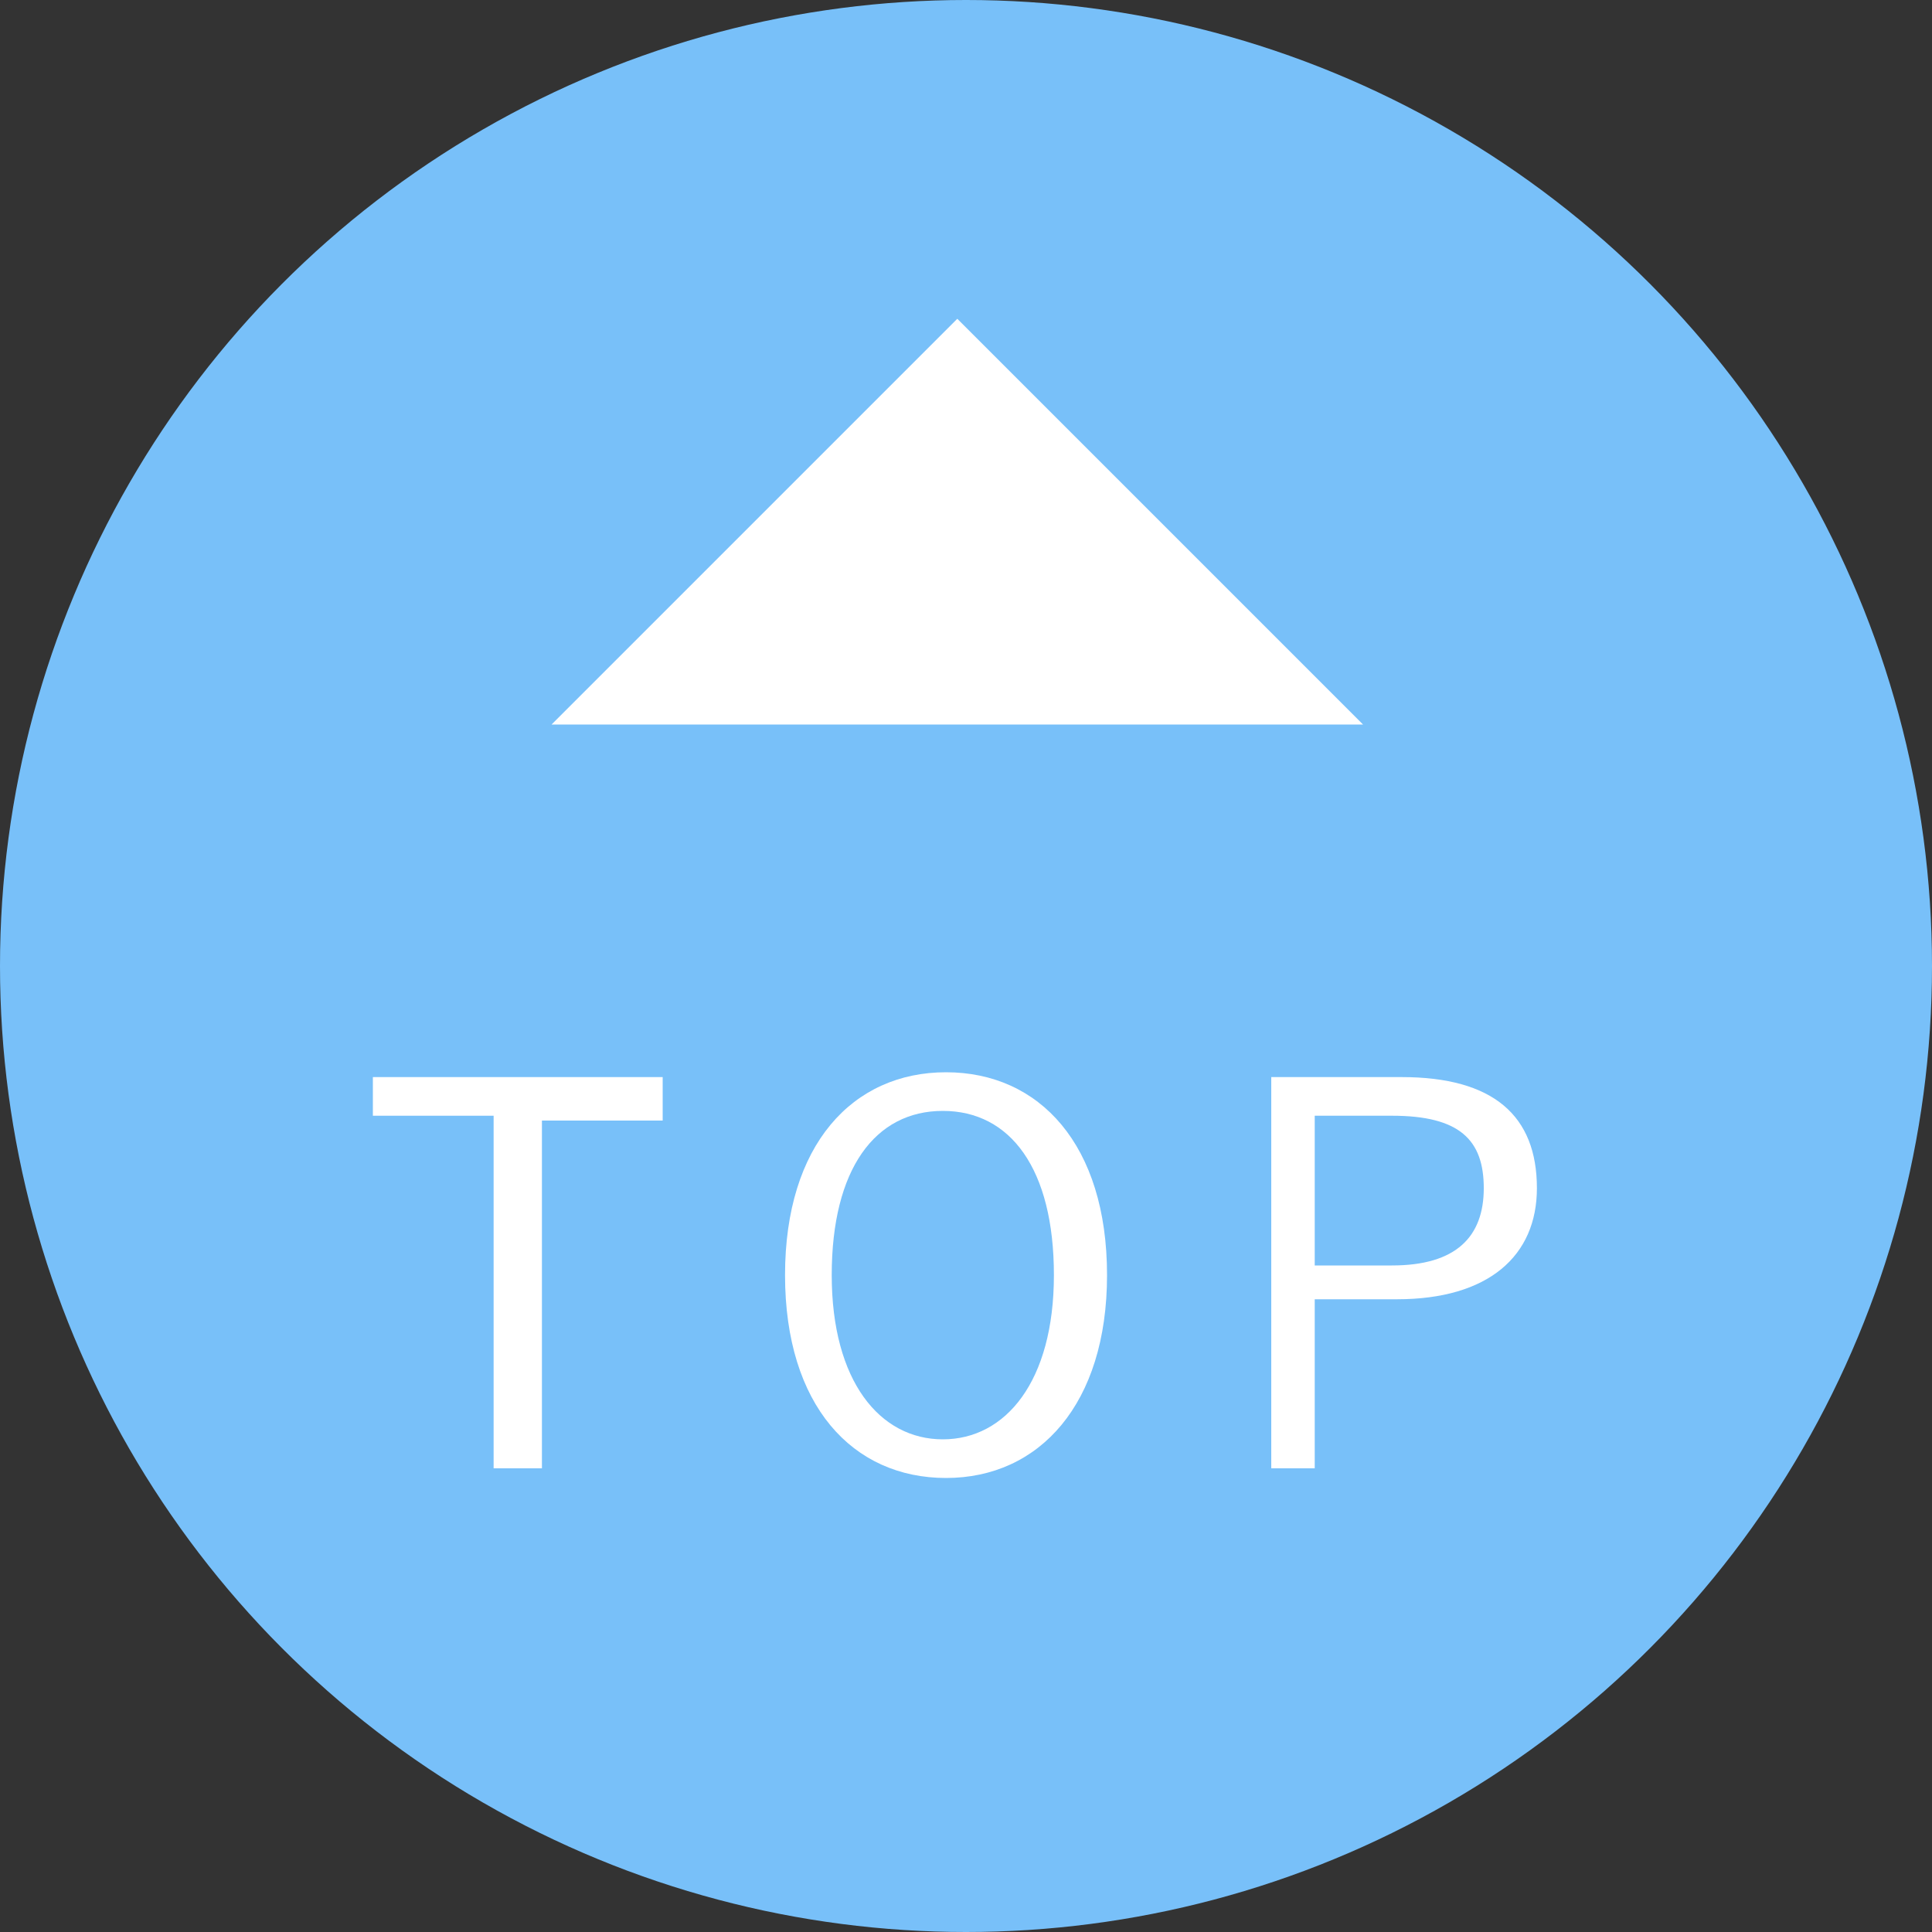
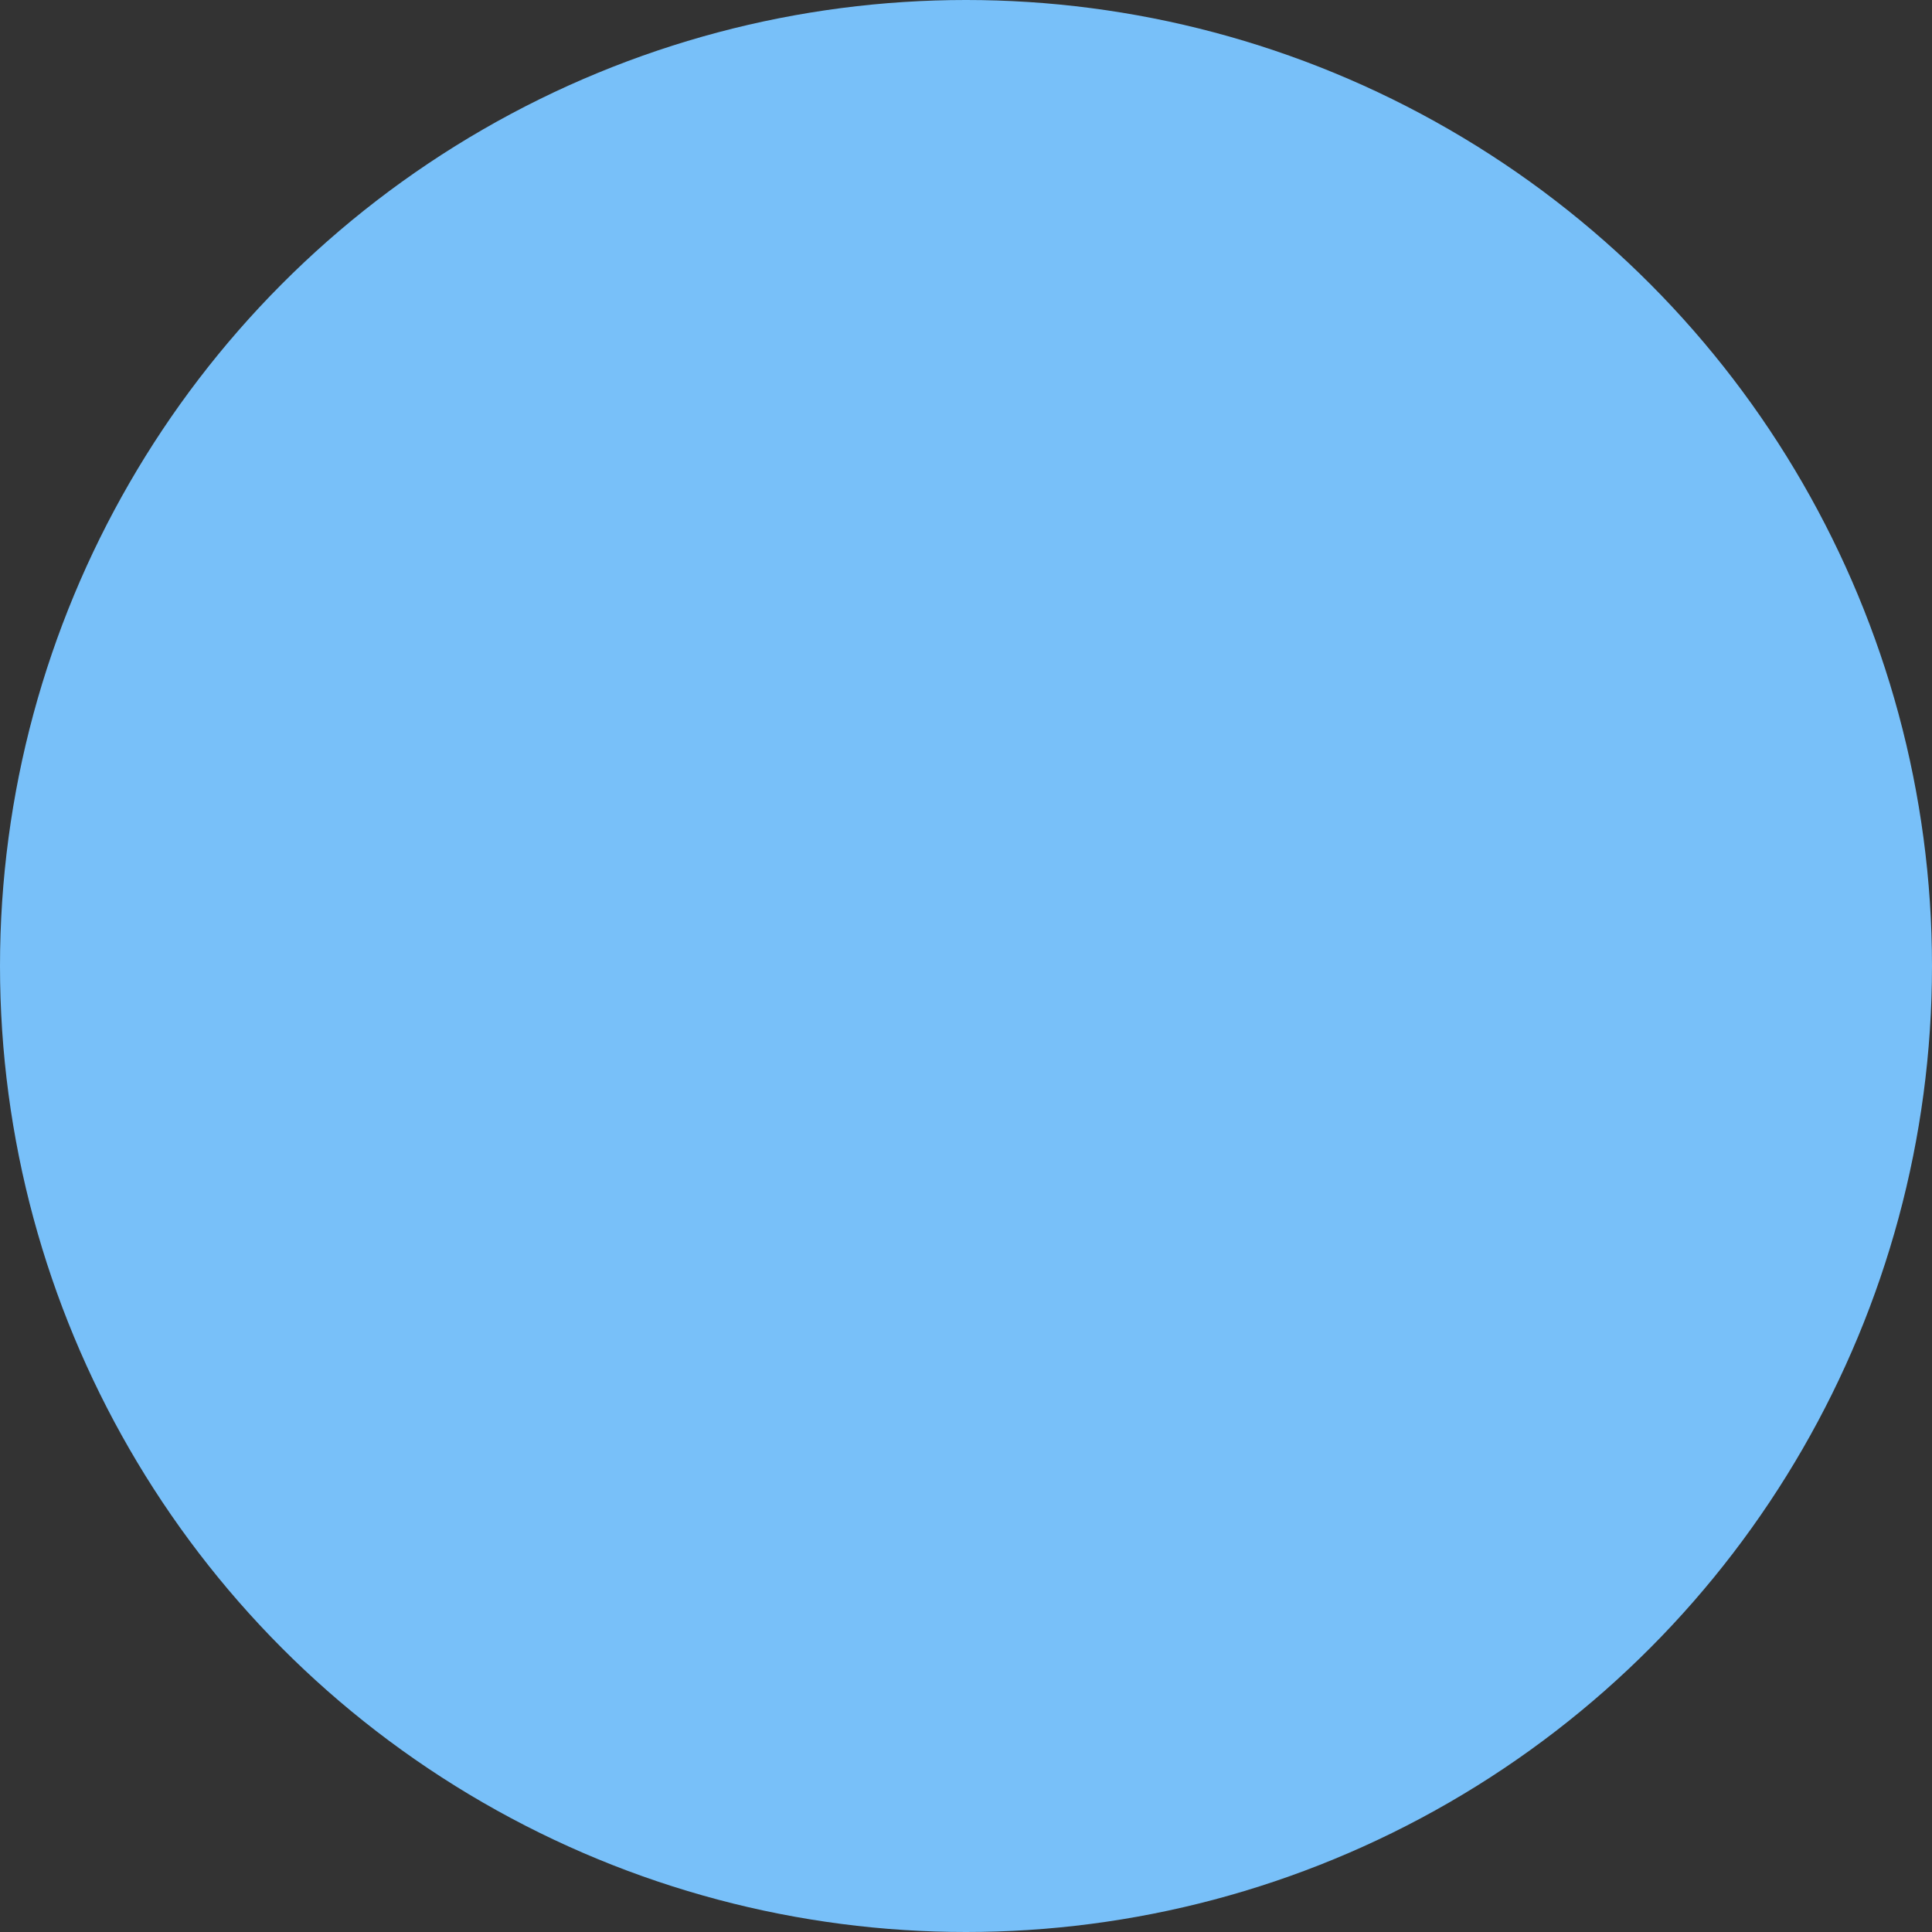
<svg xmlns="http://www.w3.org/2000/svg" viewBox="0 0 60 60">
  <rect x="0" y="0" width="60" height="60" fill="#333333" stroke="none" />
  <defs>
    <style>.cls-1{fill:#78c0f9;}.cls-2{fill:#fff;}</style>
  </defs>
  <title>アセット 1</title>
  <g id="レイヤー_2" data-name="レイヤー 2">
    <g id="レイヤー_1-2" data-name="レイヤー 1">
      <circle id="_パス_" data-name=" パス " class="cls-1" cx="30" cy="30" r="30" />
      <g id="_グループ_3" data-name=" グループ 3">
-         <path id="_パス_2" data-name=" パス 2" class="cls-2" d="M20.58,34.8H16.83V45.6h-1.5V34.65H11.58v-1.2h9Z" />
-         <path id="_複合パス_" data-name=" 複合パス " class="cls-2" d="M34.38,39.6c0,4-2.1,6.3-5,6.3s-5-2.25-5-6.3,2.1-6.3,5-6.3S34.38,35.55,34.38,39.6Zm-8.55,0c0,3.3,1.5,5.1,3.45,5.1s3.45-1.8,3.45-5.1-1.35-5.1-3.45-5.1S25.83,36.3,25.83,39.6Z" />
-         <path id="_複合パス_2" data-name=" 複合パス 2" class="cls-2" d="M43.53,33.45c2.85,0,4.2,1.2,4.2,3.45,0,2.1-1.5,3.45-4.35,3.45H40.83V45.6H39.48V33.45Zm-2.7,5.85h2.4c2,0,2.85-.9,2.85-2.4s-.75-2.25-2.85-2.25h-2.4Z" />
-       </g>
-       <polyline id="_パス_3" data-name=" パス 3" class="cls-2" points="17.13 22.5 29.73 9.9 42.33 22.5" />
+         </g>
    </g>
  </g>
</svg>